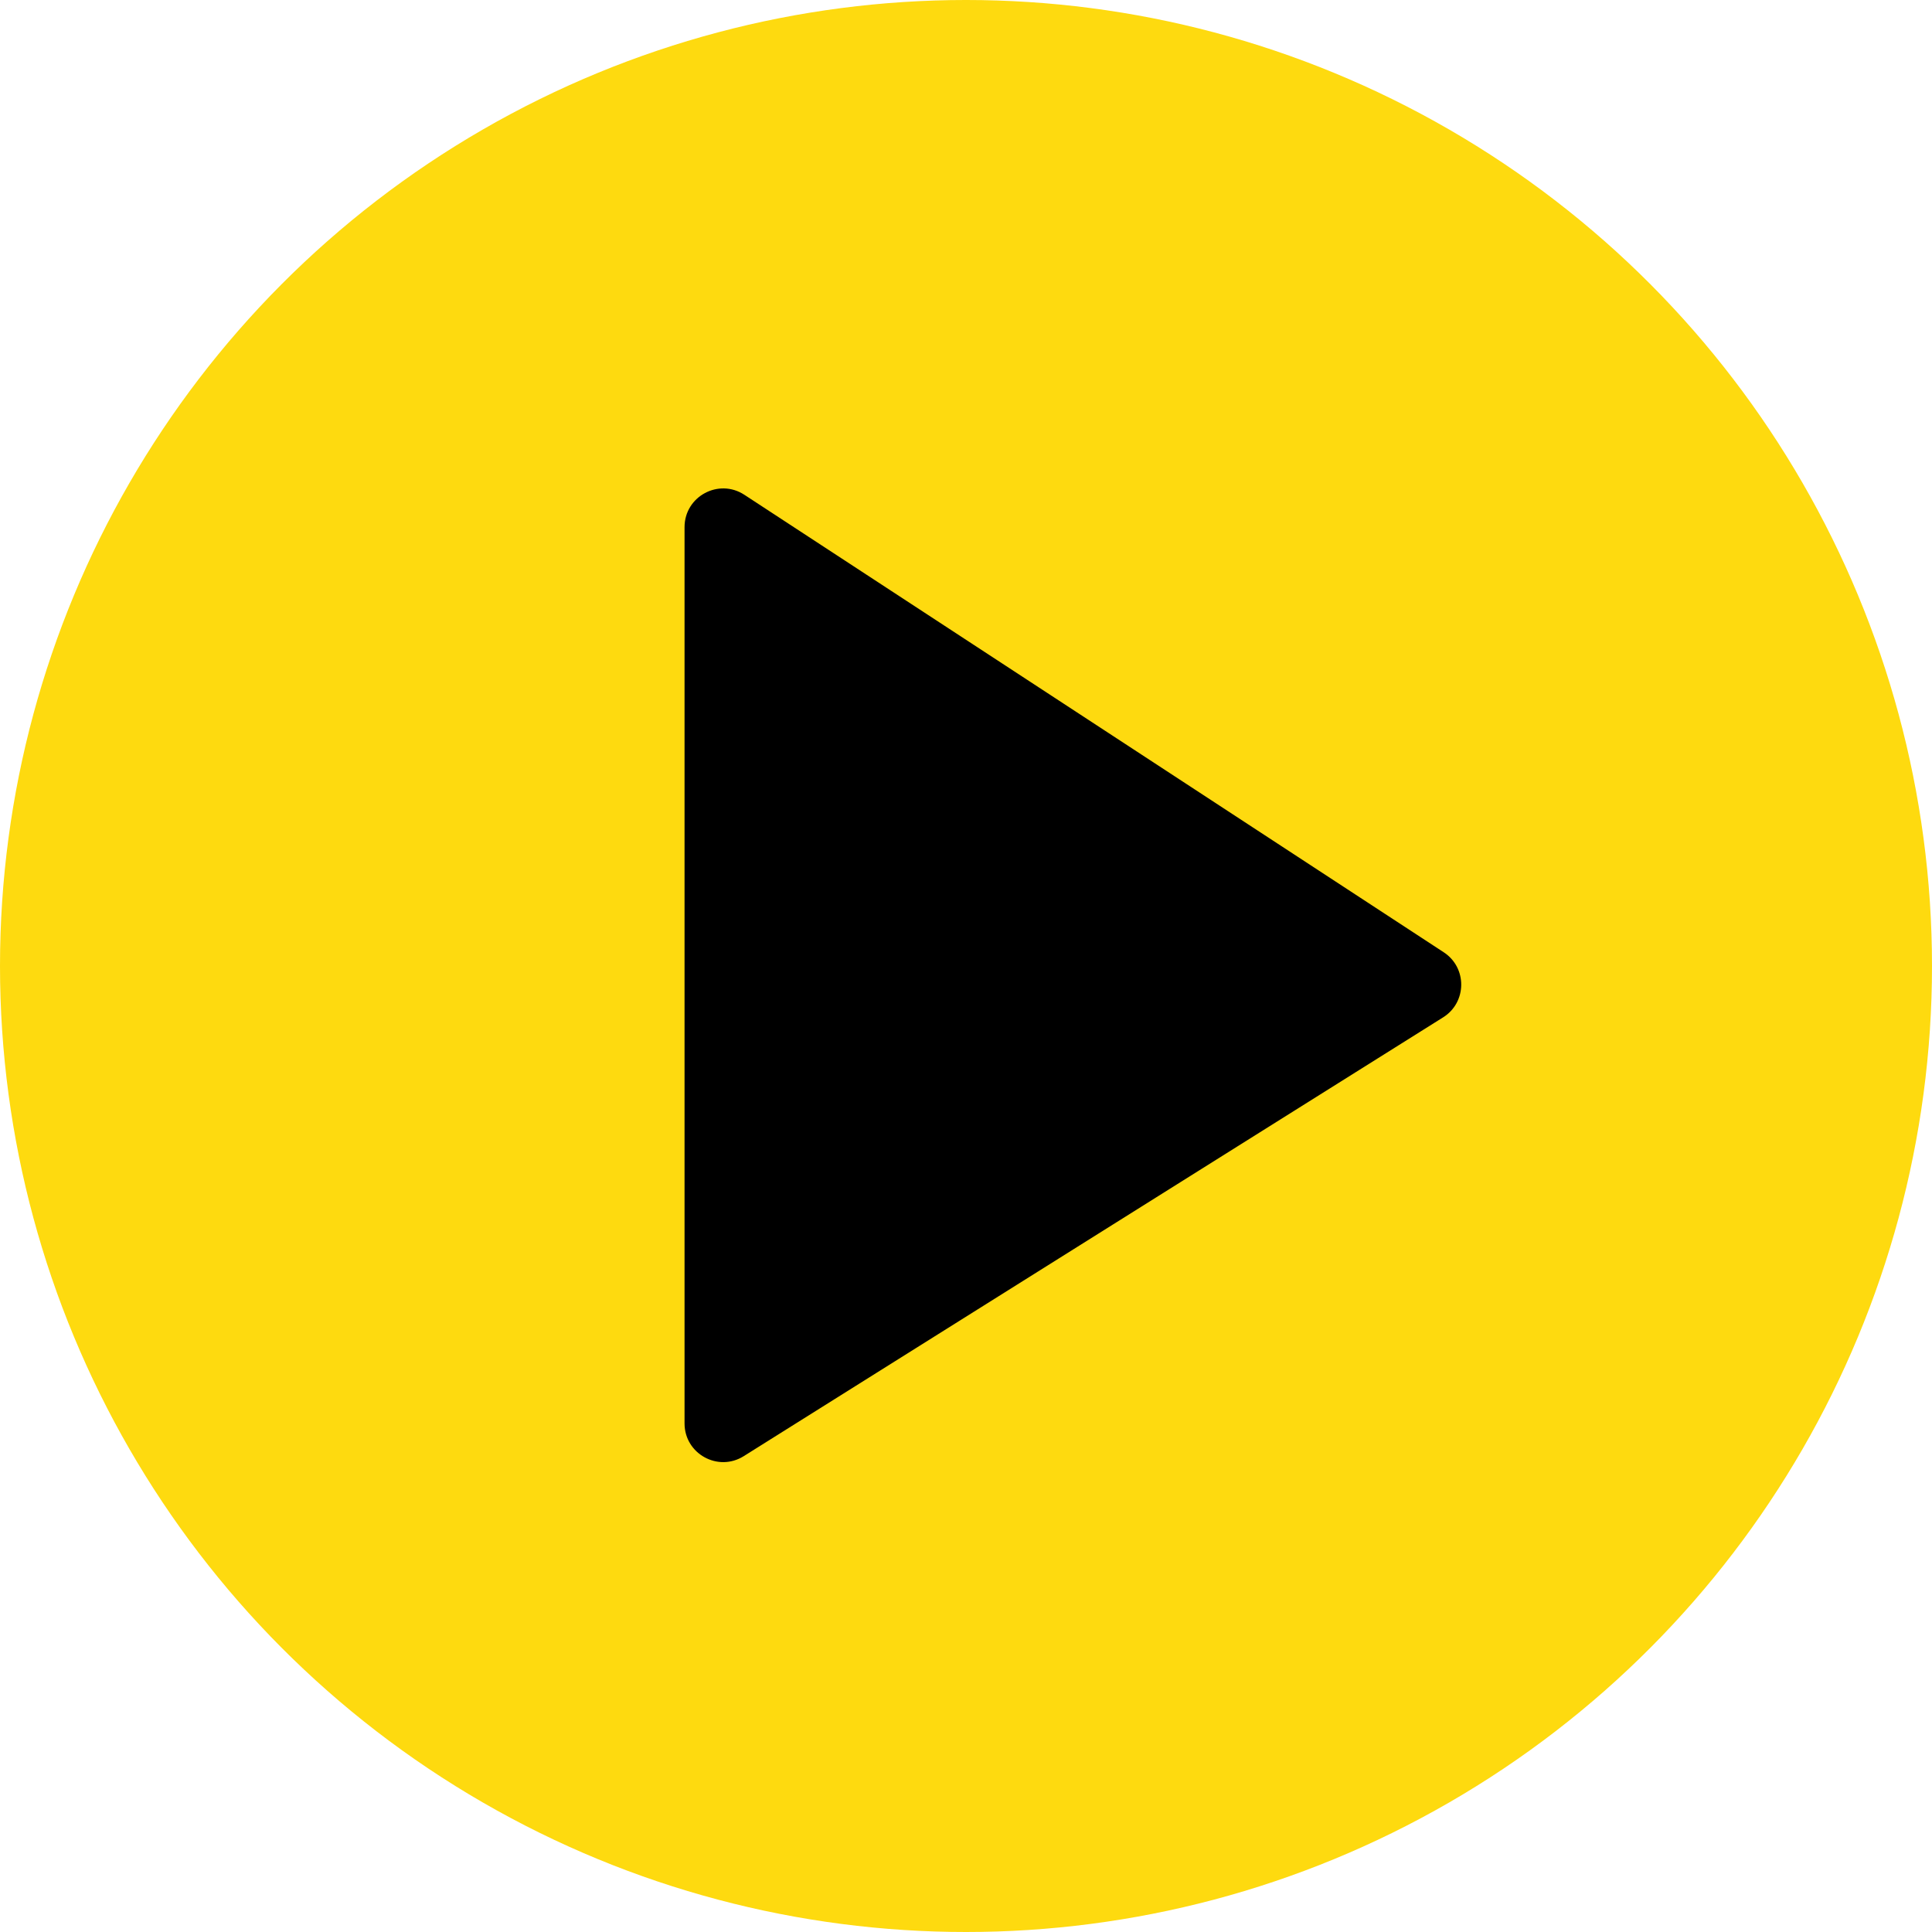
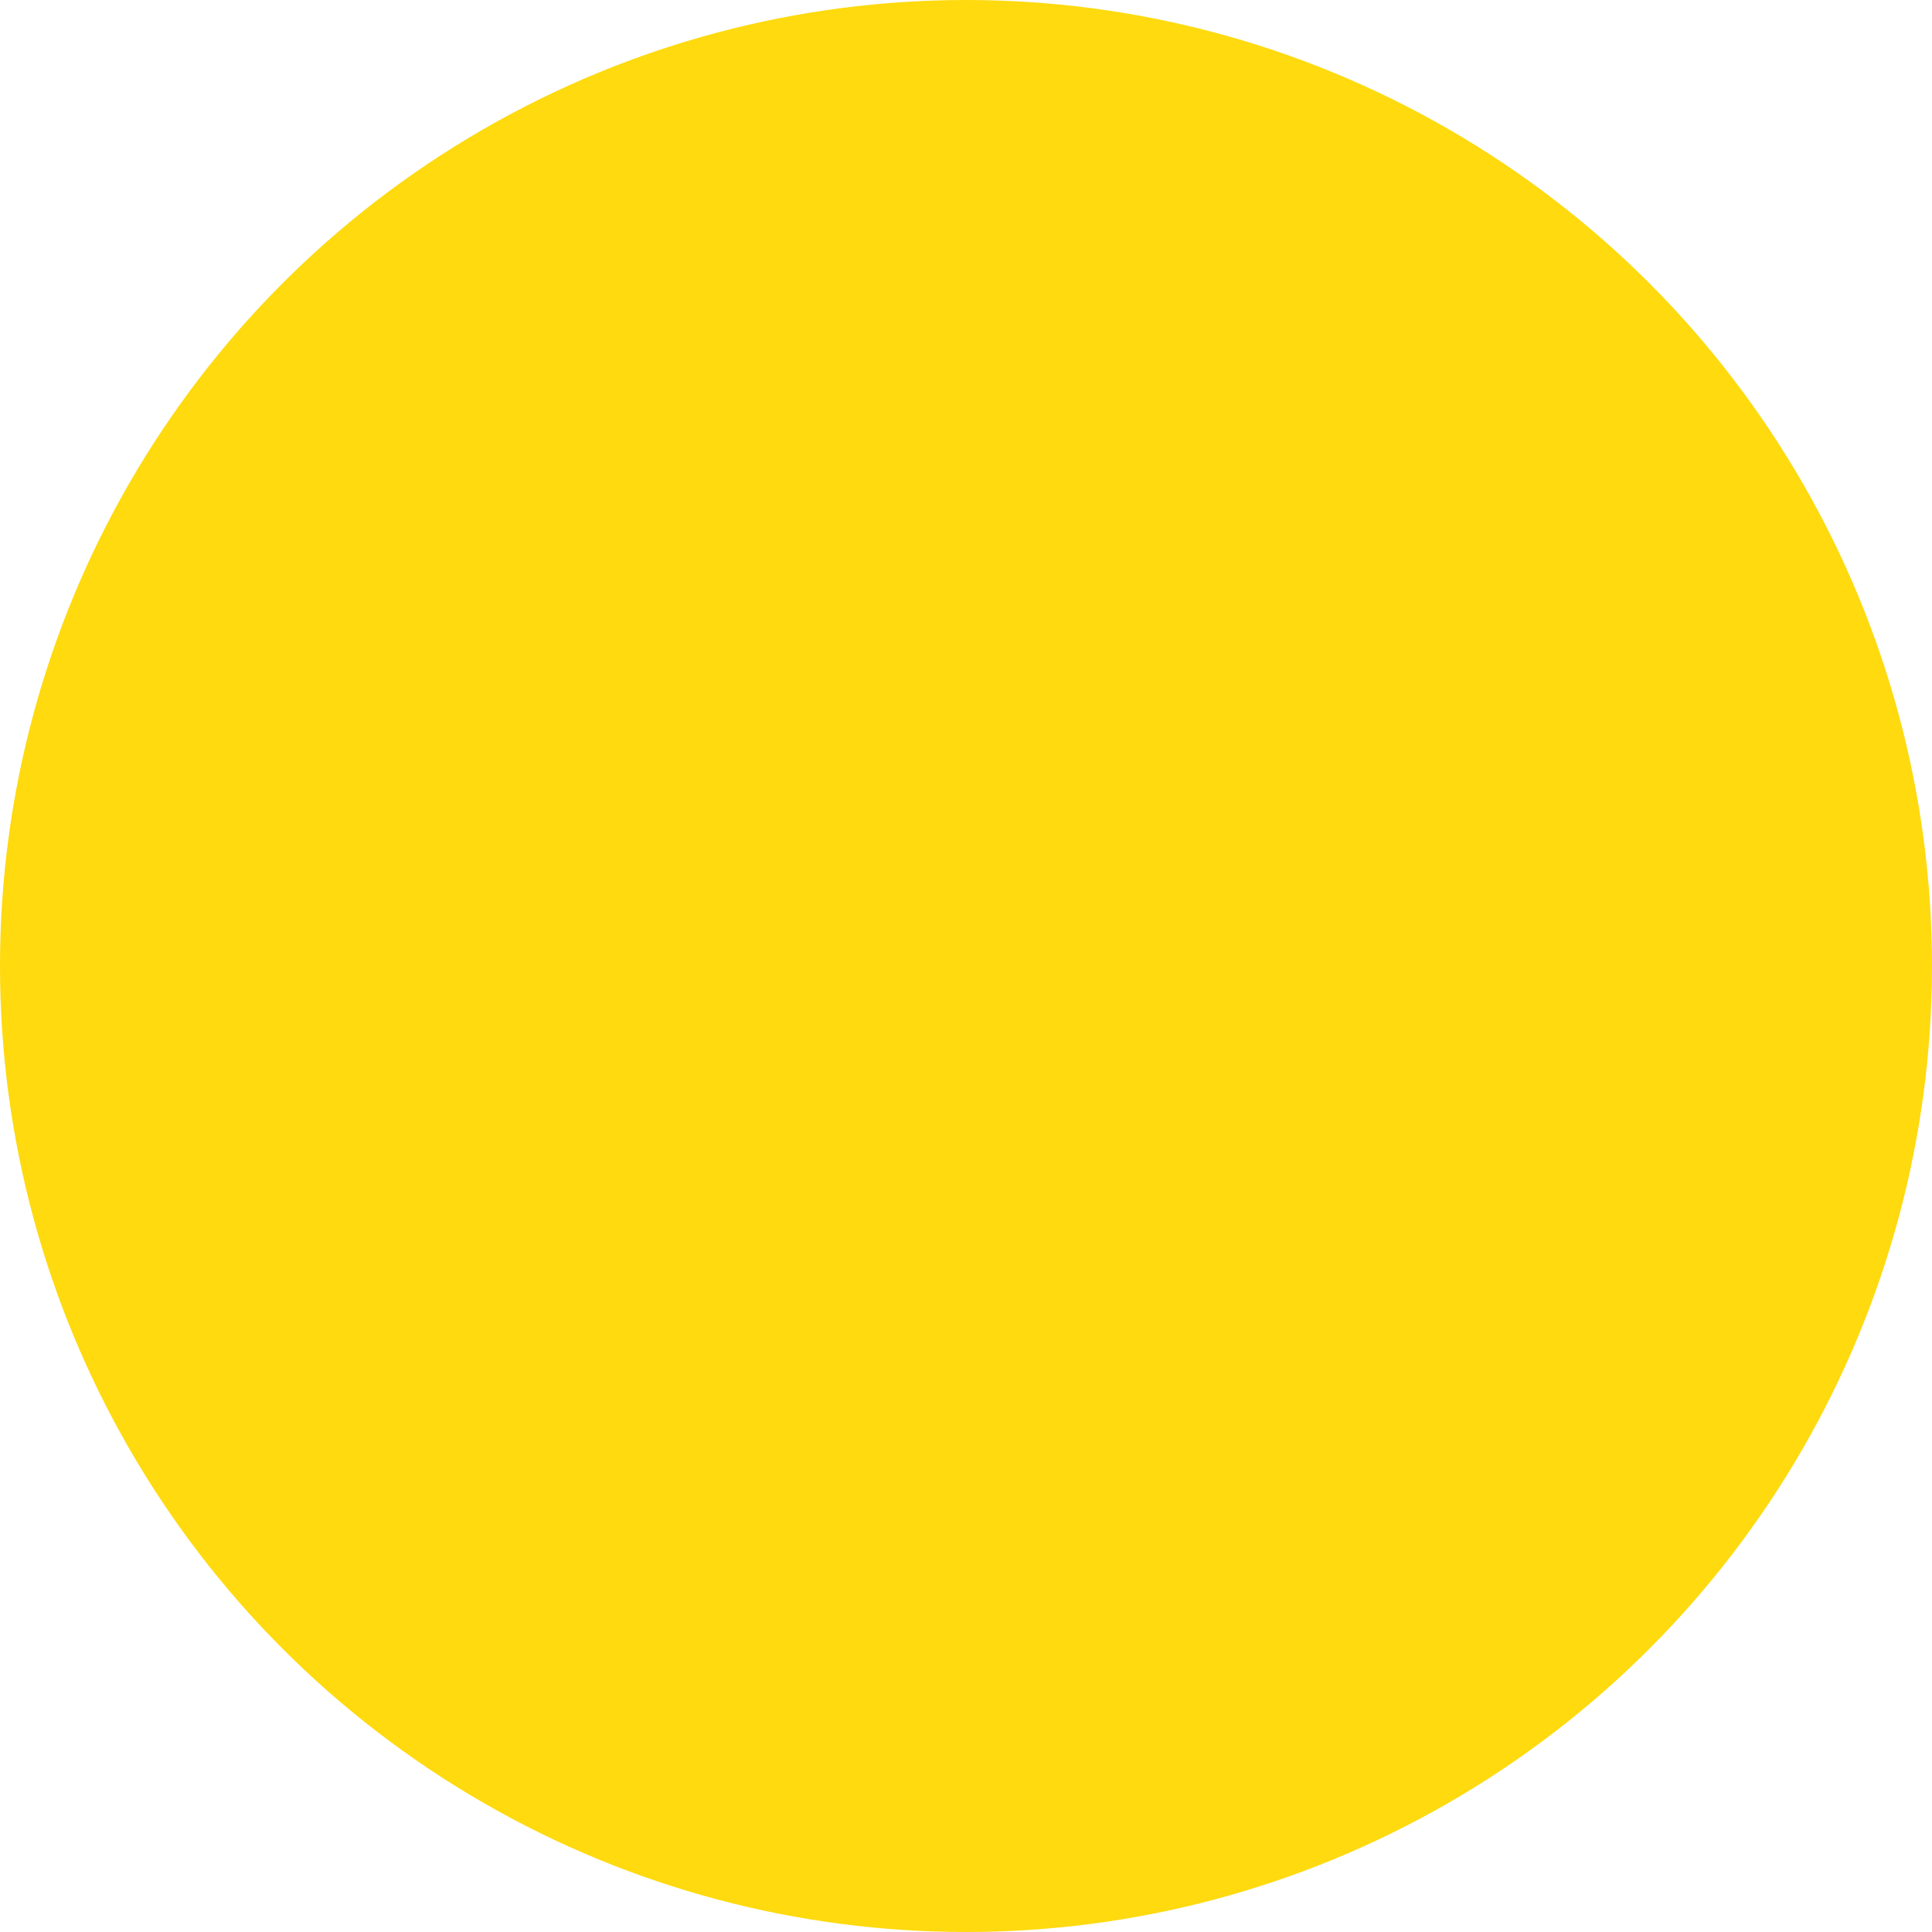
<svg xmlns="http://www.w3.org/2000/svg" width="50" height="50" viewBox="0 0 50 50" fill="none">
  <circle cx="25" cy="25" r="25" fill="#FEDA0F" />
-   <path d="M17.716 36.838V13.642C17.716 12.847 18.599 12.37 19.264 12.805L37.364 24.645C37.974 25.044 37.965 25.942 37.348 26.329L19.248 37.685C18.582 38.103 17.716 37.624 17.716 36.838Z" fill="black" />
</svg>